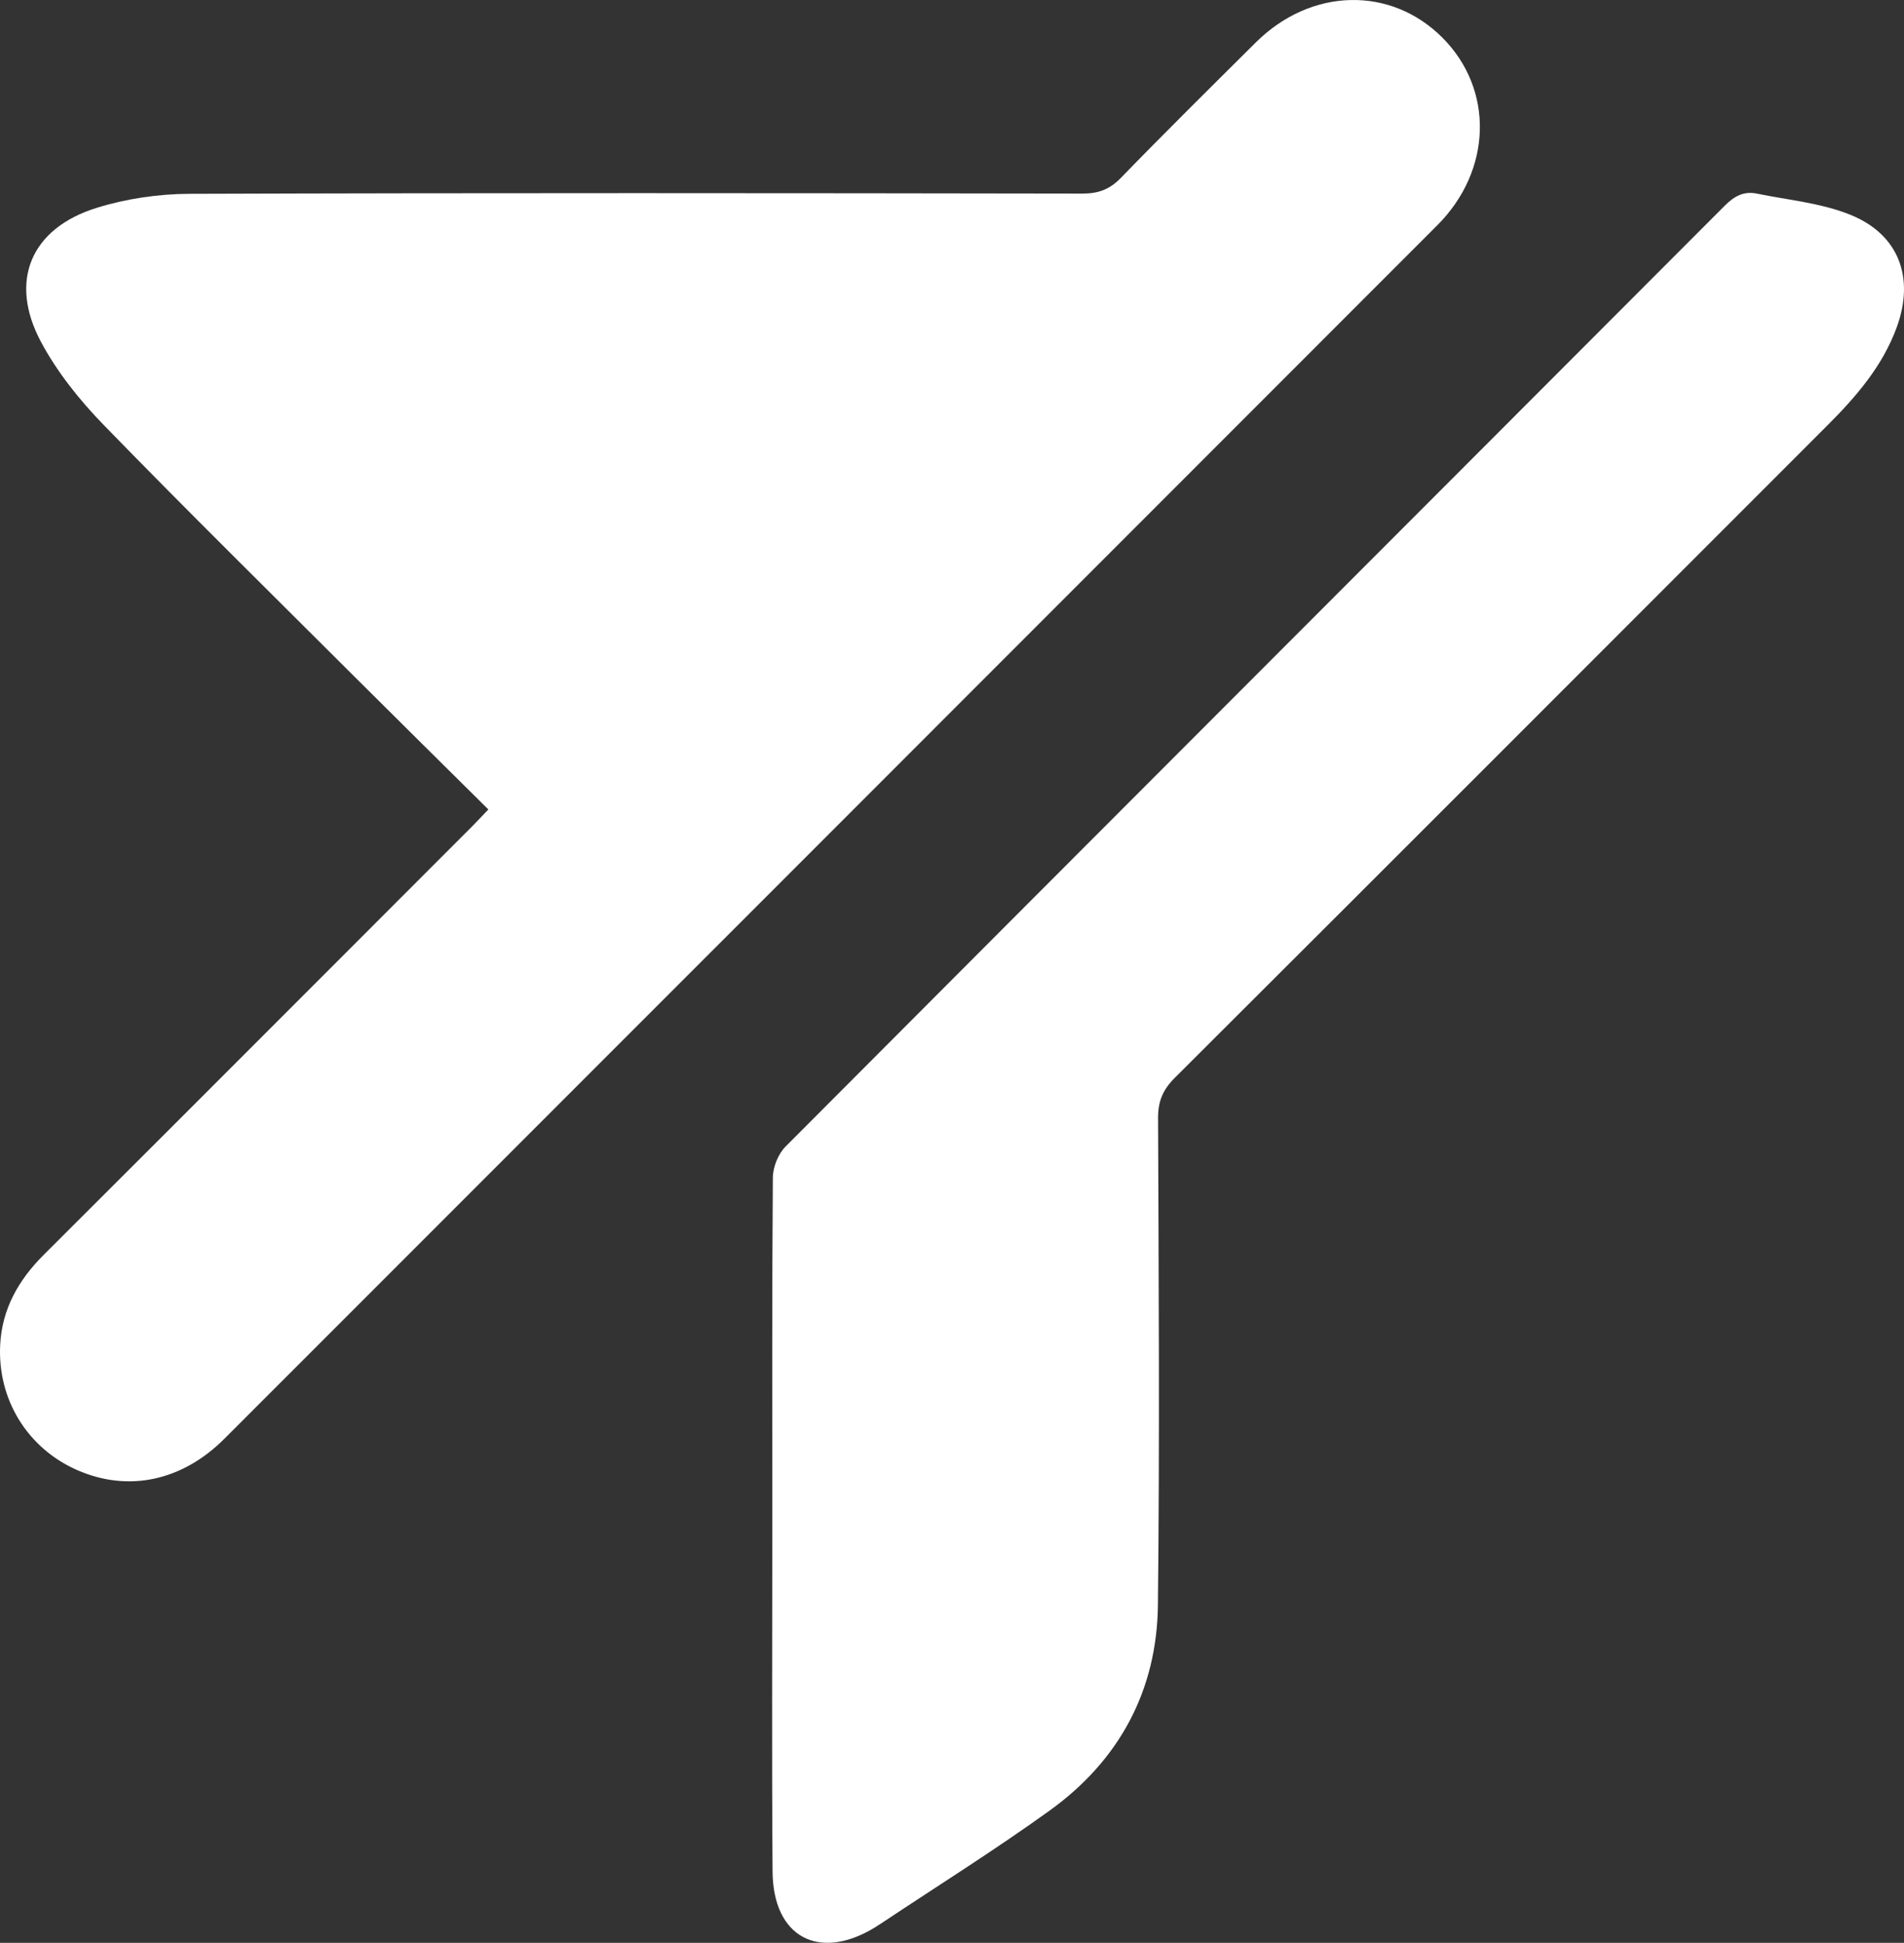
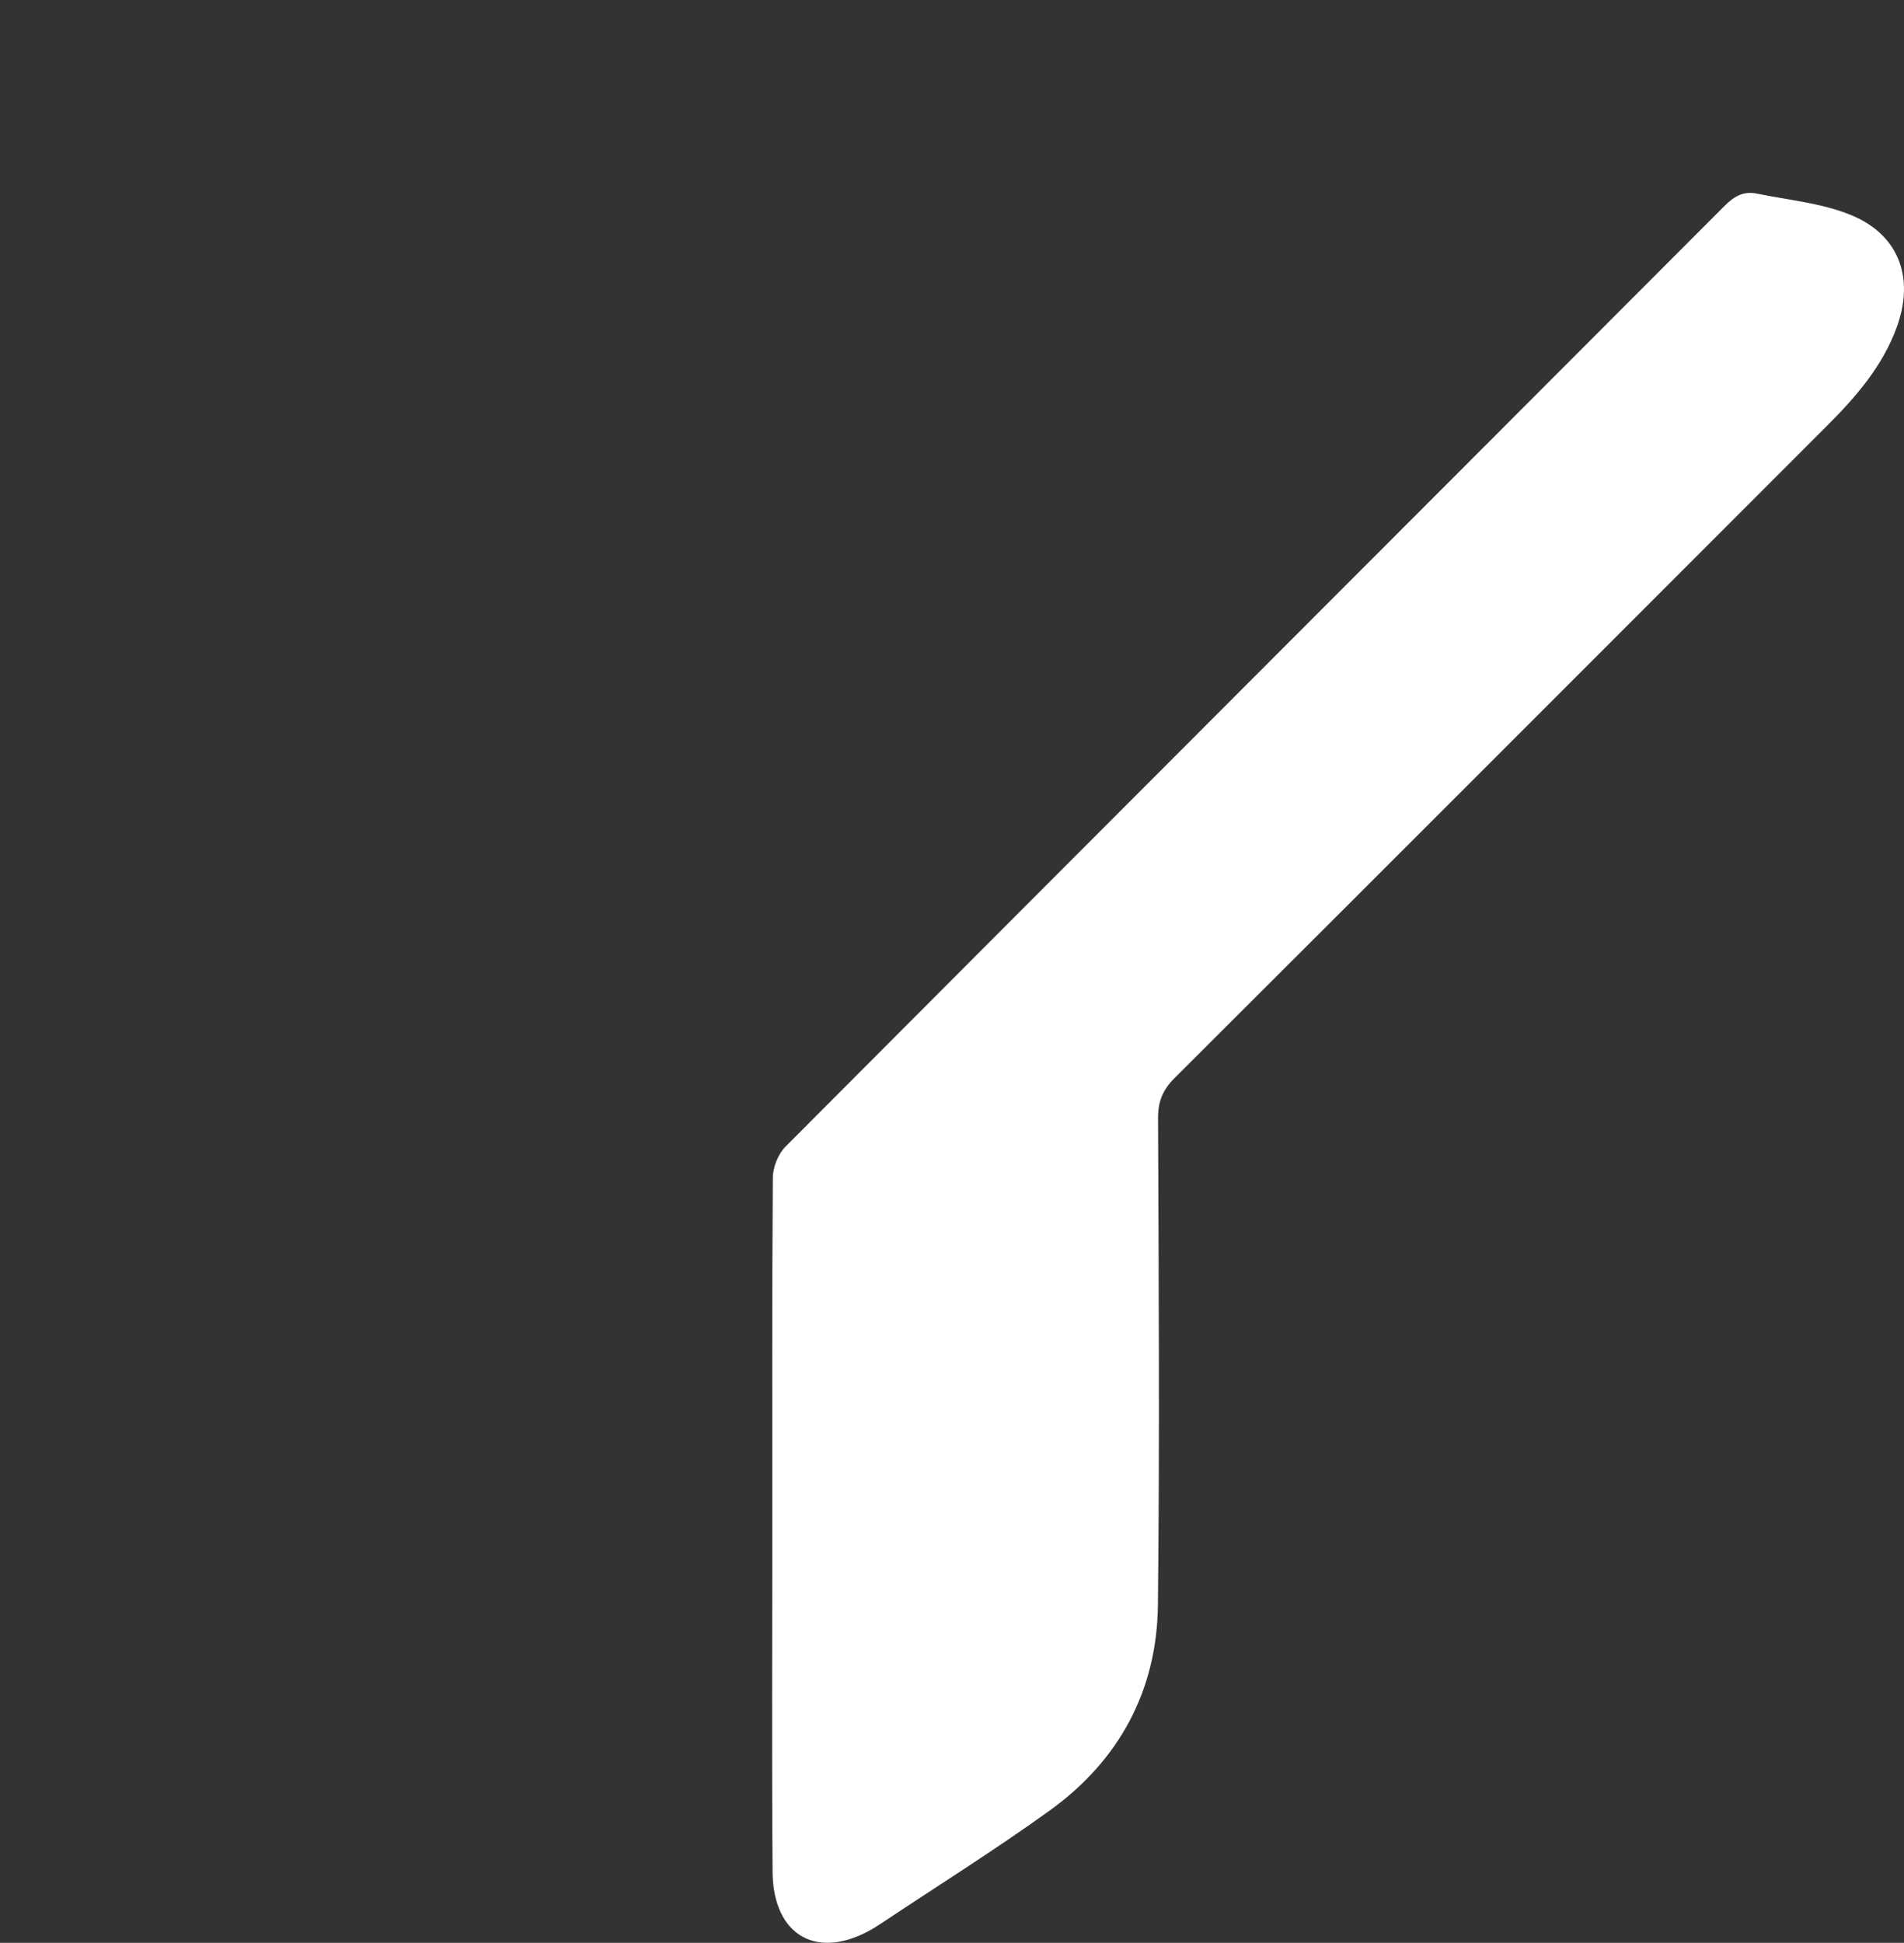
<svg xmlns="http://www.w3.org/2000/svg" version="1.1" id="Capa_1" x="0px" y="0px" width="473.354px" height="482.781px" viewBox="0 0 473.354 482.781" xml:space="preserve">
  <rect x="0" y="0" width="473.354" height="482.781" fill="#333333" stroke="none" />
  <g>
-     <path fill-rule="evenodd" clip-rule="evenodd" fill="#FFFFFF" d="M121.411,201.14c-11.192-11.092-22.216-21.958-33.175-32.891   c-20.882-20.83-41.911-41.52-62.472-62.663c-5.965-6.134-11.533-13.085-15.554-20.588C2.093,69.856,7.626,56.735,24.067,51.639   c7.355-2.28,15.352-3.45,23.063-3.476c73.988-0.25,147.977-0.177,221.966-0.06c3.971,0.006,6.777-1.028,9.574-3.91   c11.027-11.356,22.296-22.479,33.526-33.638c13.726-13.637,33.55-14.104,46.443-1.155c12.819,12.874,12.313,32.949-1.298,46.563   C256.844,156.491,156.329,257.001,55.804,357.502c-10.556,10.554-23.94,13.352-36.592,7.814   c-12.33-5.396-19.874-17.506-19.166-31.157c0.463-8.919,4.566-16.106,10.838-22.359c35.524-35.413,70.964-70.909,106.427-106.382   C118.582,204.148,119.799,202.826,121.411,201.14z" />
    <path fill-rule="evenodd" clip-rule="evenodd" fill="#FFFFFF" d="M192.003,378.6c-0.005-28.664-0.088-57.329,0.135-85.992   c0.021-2.609,1.336-5.87,3.171-7.71c77.783-78.006,155.705-155.873,233.533-233.833c2.359-2.363,4.736-3.608,7.902-2.959   c7.779,1.597,15.938,2.314,23.202,5.234c12.151,4.882,16.112,15.655,11.599,27.998c-3.518,9.622-10.04,17.178-17.155,24.292   c-54.092,54.088-108.157,108.202-162.332,162.208c-2.948,2.939-4.171,5.809-4.153,9.991c0.157,40.329,0.41,80.663-0.035,120.989   c-0.234,21.288-9.626,38.635-26.889,51.073c-13.641,9.828-27.932,18.755-41.935,28.079c-0.554,0.369-1.114,0.731-1.684,1.075   c-13.842,8.349-25.171,2.268-25.293-13.953C191.852,436.263,192.008,407.431,192.003,378.6z" />
  </g>
</svg>